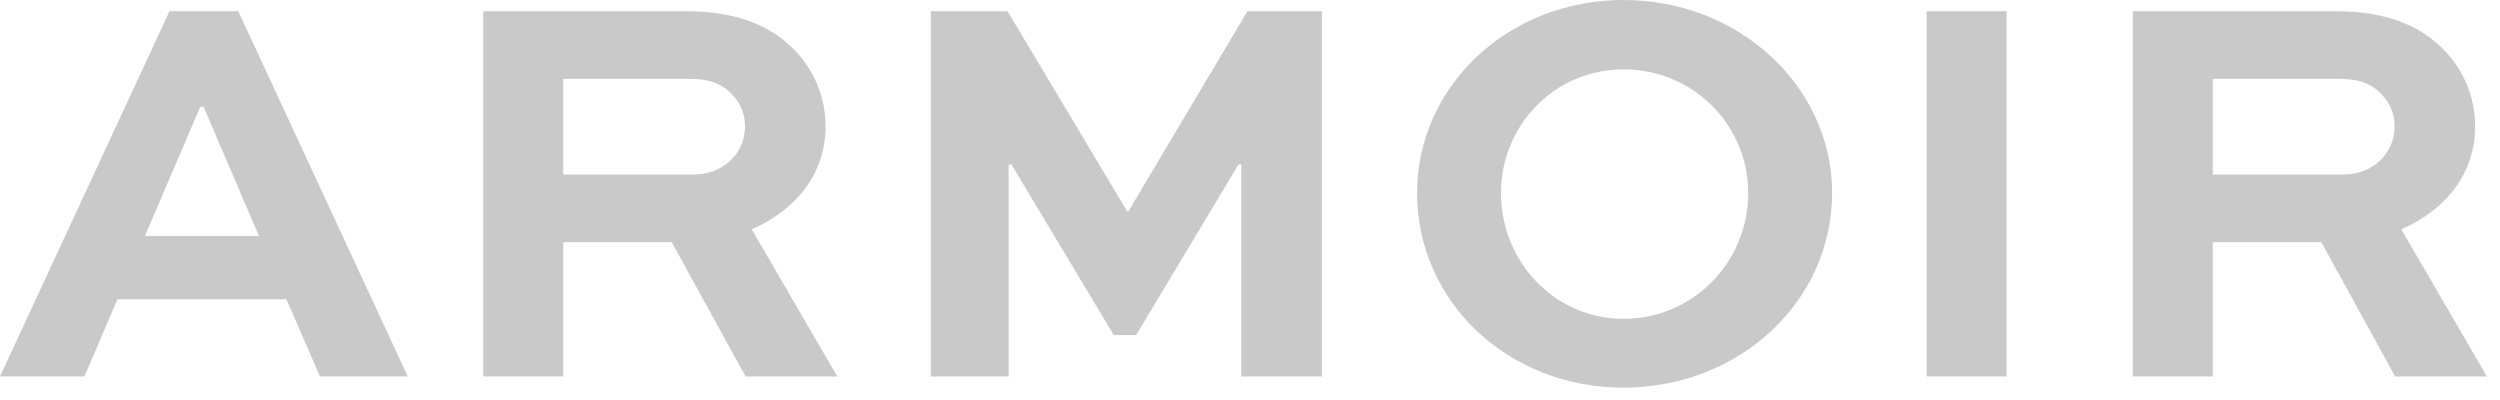
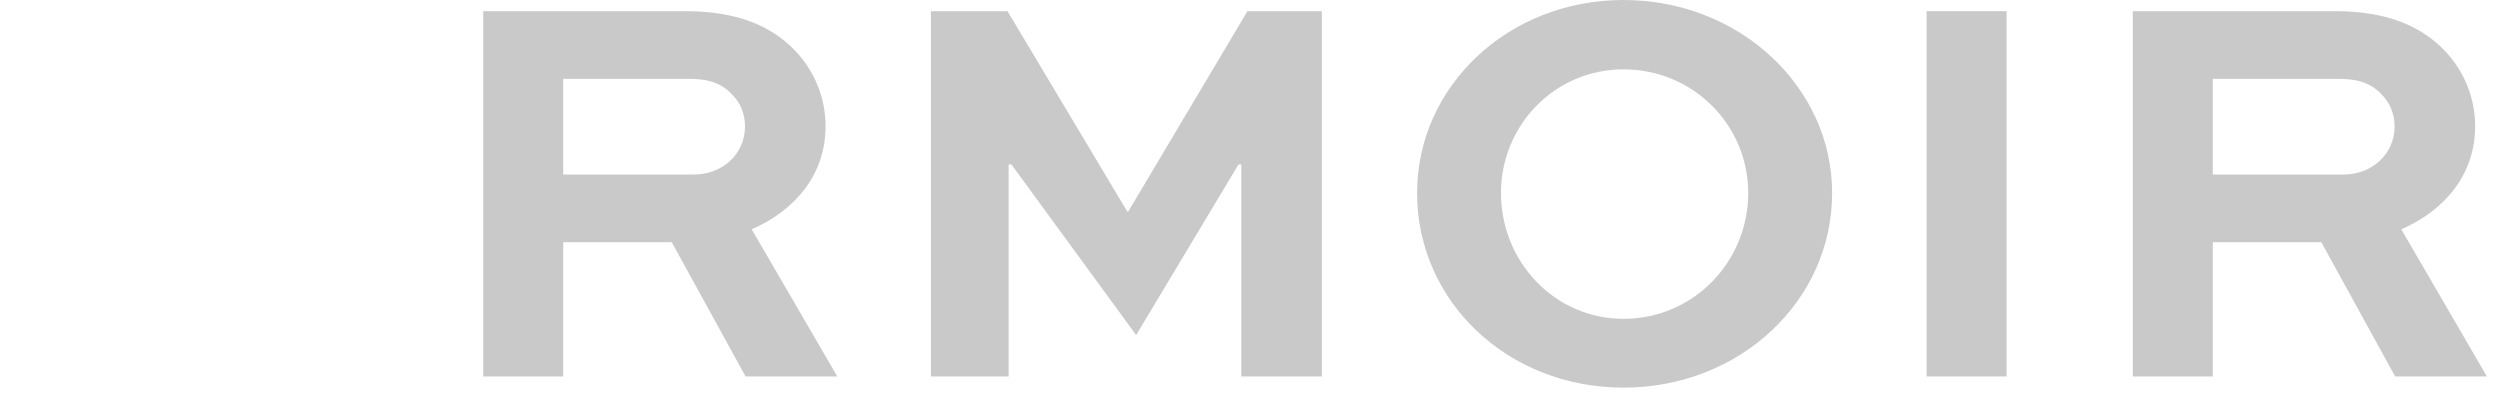
<svg xmlns="http://www.w3.org/2000/svg" width="150" height="24" viewBox="0 0 150 24" fill="none">
-   <path d="M0 22.586L10.169 0.671H14.297L24.466 22.586H19.197L17.183 17.955H7.048L5.068 22.586H0ZM12.015 6.41L8.692 14.163H15.539L12.216 6.41H12.015Z" fill="#C9C9C9" />
  <path d="M33.793 22.586H28.994V0.671H41.143C44.264 0.671 46.311 1.577 47.721 3.054C48.862 4.262 49.533 5.84 49.533 7.585C49.533 10.404 47.788 12.585 45.103 13.76L50.238 22.586H44.734L40.304 14.532H33.793V22.586ZM41.311 4.732H33.793V10.471H41.646C43.324 10.471 44.7 9.263 44.7 7.585C44.7 6.846 44.432 6.175 43.928 5.672C43.157 4.833 42.183 4.732 41.311 4.732Z" fill="#C9C9C9" />
-   <path d="M79.311 22.586H74.478V9.867H74.31L68.168 20.103H66.826L60.684 9.867H60.517V22.586H55.852V0.671H60.45L67.632 12.686H67.699L74.847 0.671H79.311V22.586Z" fill="#C9C9C9" />
+   <path d="M79.311 22.586H74.478V9.867H74.31L68.168 20.103L60.684 9.867H60.517V22.586H55.852V0.671H60.45L67.632 12.686H67.699L74.847 0.671H79.311V22.586Z" fill="#C9C9C9" />
  <path d="M85.025 11.578C85.025 5.202 90.462 0 97.409 0C104.356 0 109.927 5.202 109.927 11.578C109.927 18.089 104.356 23.258 97.409 23.258C90.462 23.258 85.025 18.089 85.025 11.578ZM90.059 11.578C90.059 15.706 93.281 19.13 97.409 19.13C101.604 19.13 104.893 15.706 104.893 11.578C104.893 7.518 101.604 4.162 97.409 4.162C93.281 4.162 90.059 7.518 90.059 11.578Z" fill="#C9C9C9" />
  <path d="M120.397 22.586H115.597V0.671H120.397V22.586Z" fill="#C9C9C9" />
  <path d="M132.768 22.586H127.969V0.671H140.118C143.239 0.671 145.286 1.577 146.696 3.054C147.837 4.262 148.508 5.84 148.508 7.585C148.508 10.404 146.763 12.585 144.078 13.76L149.213 22.586H143.709L139.279 14.532H132.768V22.586ZM140.286 4.732H132.768V10.471H140.621C142.299 10.471 143.675 9.263 143.675 7.585C143.675 6.846 143.407 6.175 142.903 5.672C142.132 4.833 141.158 4.732 140.286 4.732Z" fill="#C9C9C9" />
</svg>